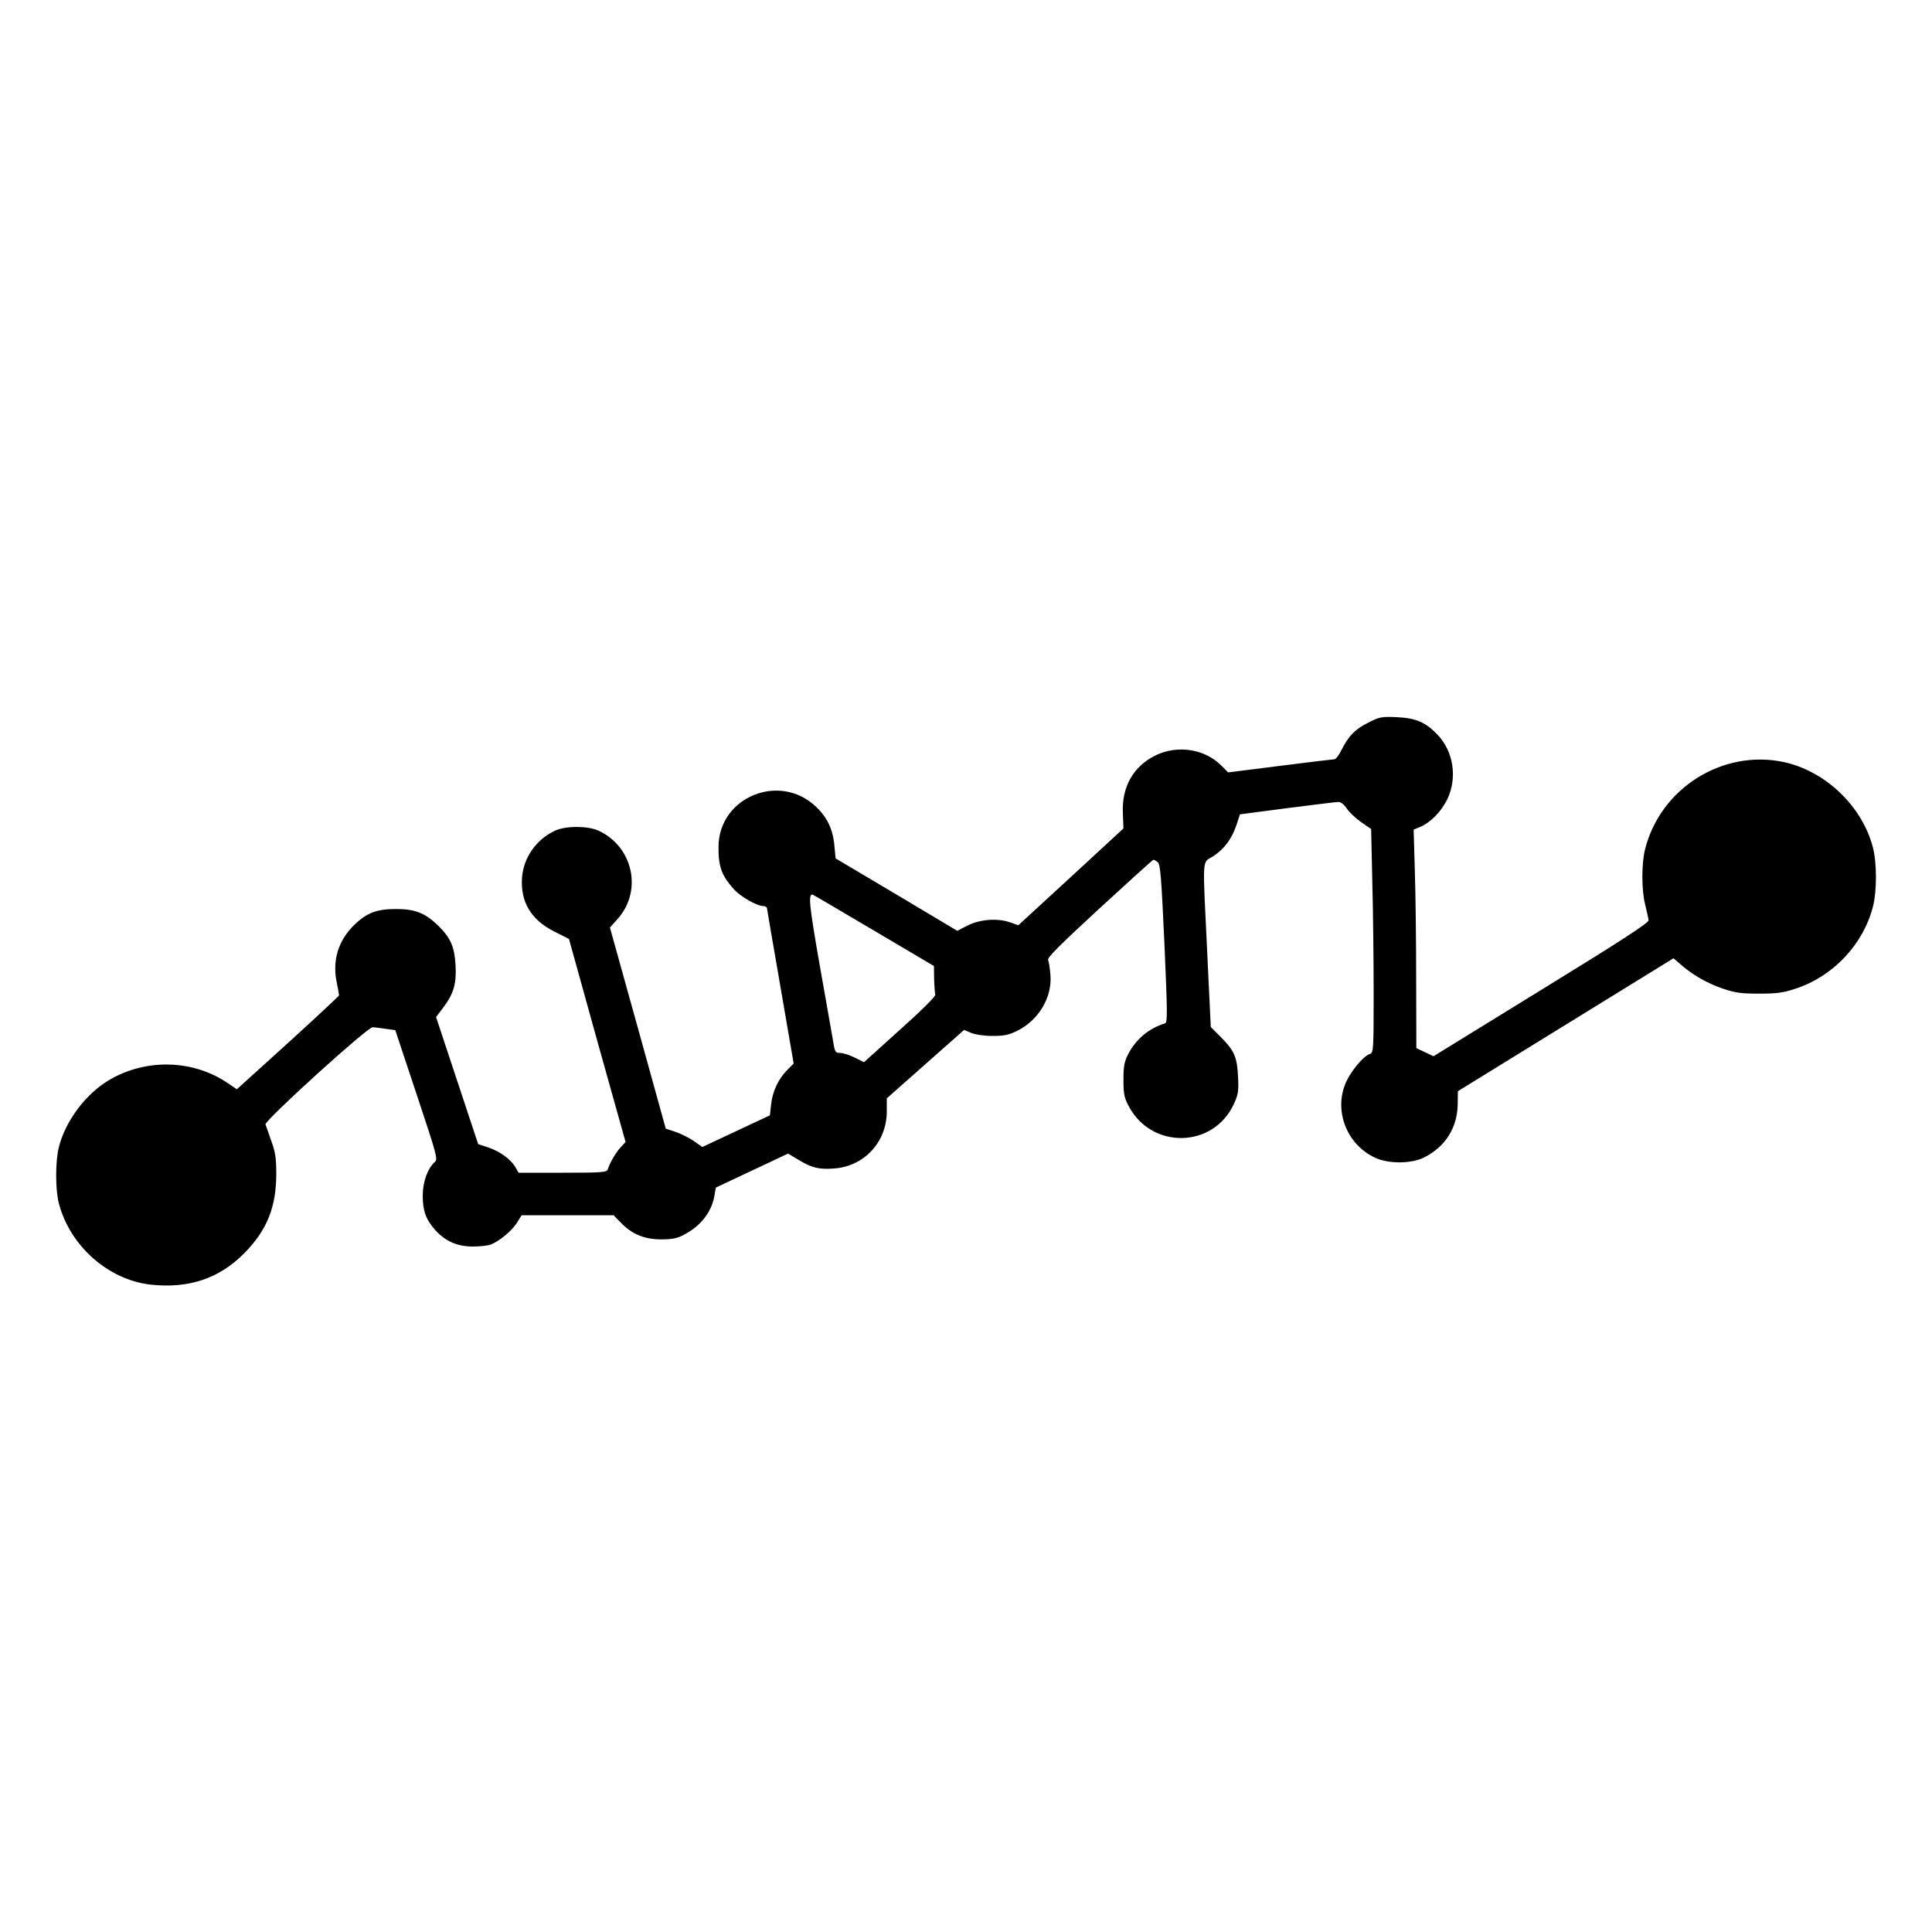
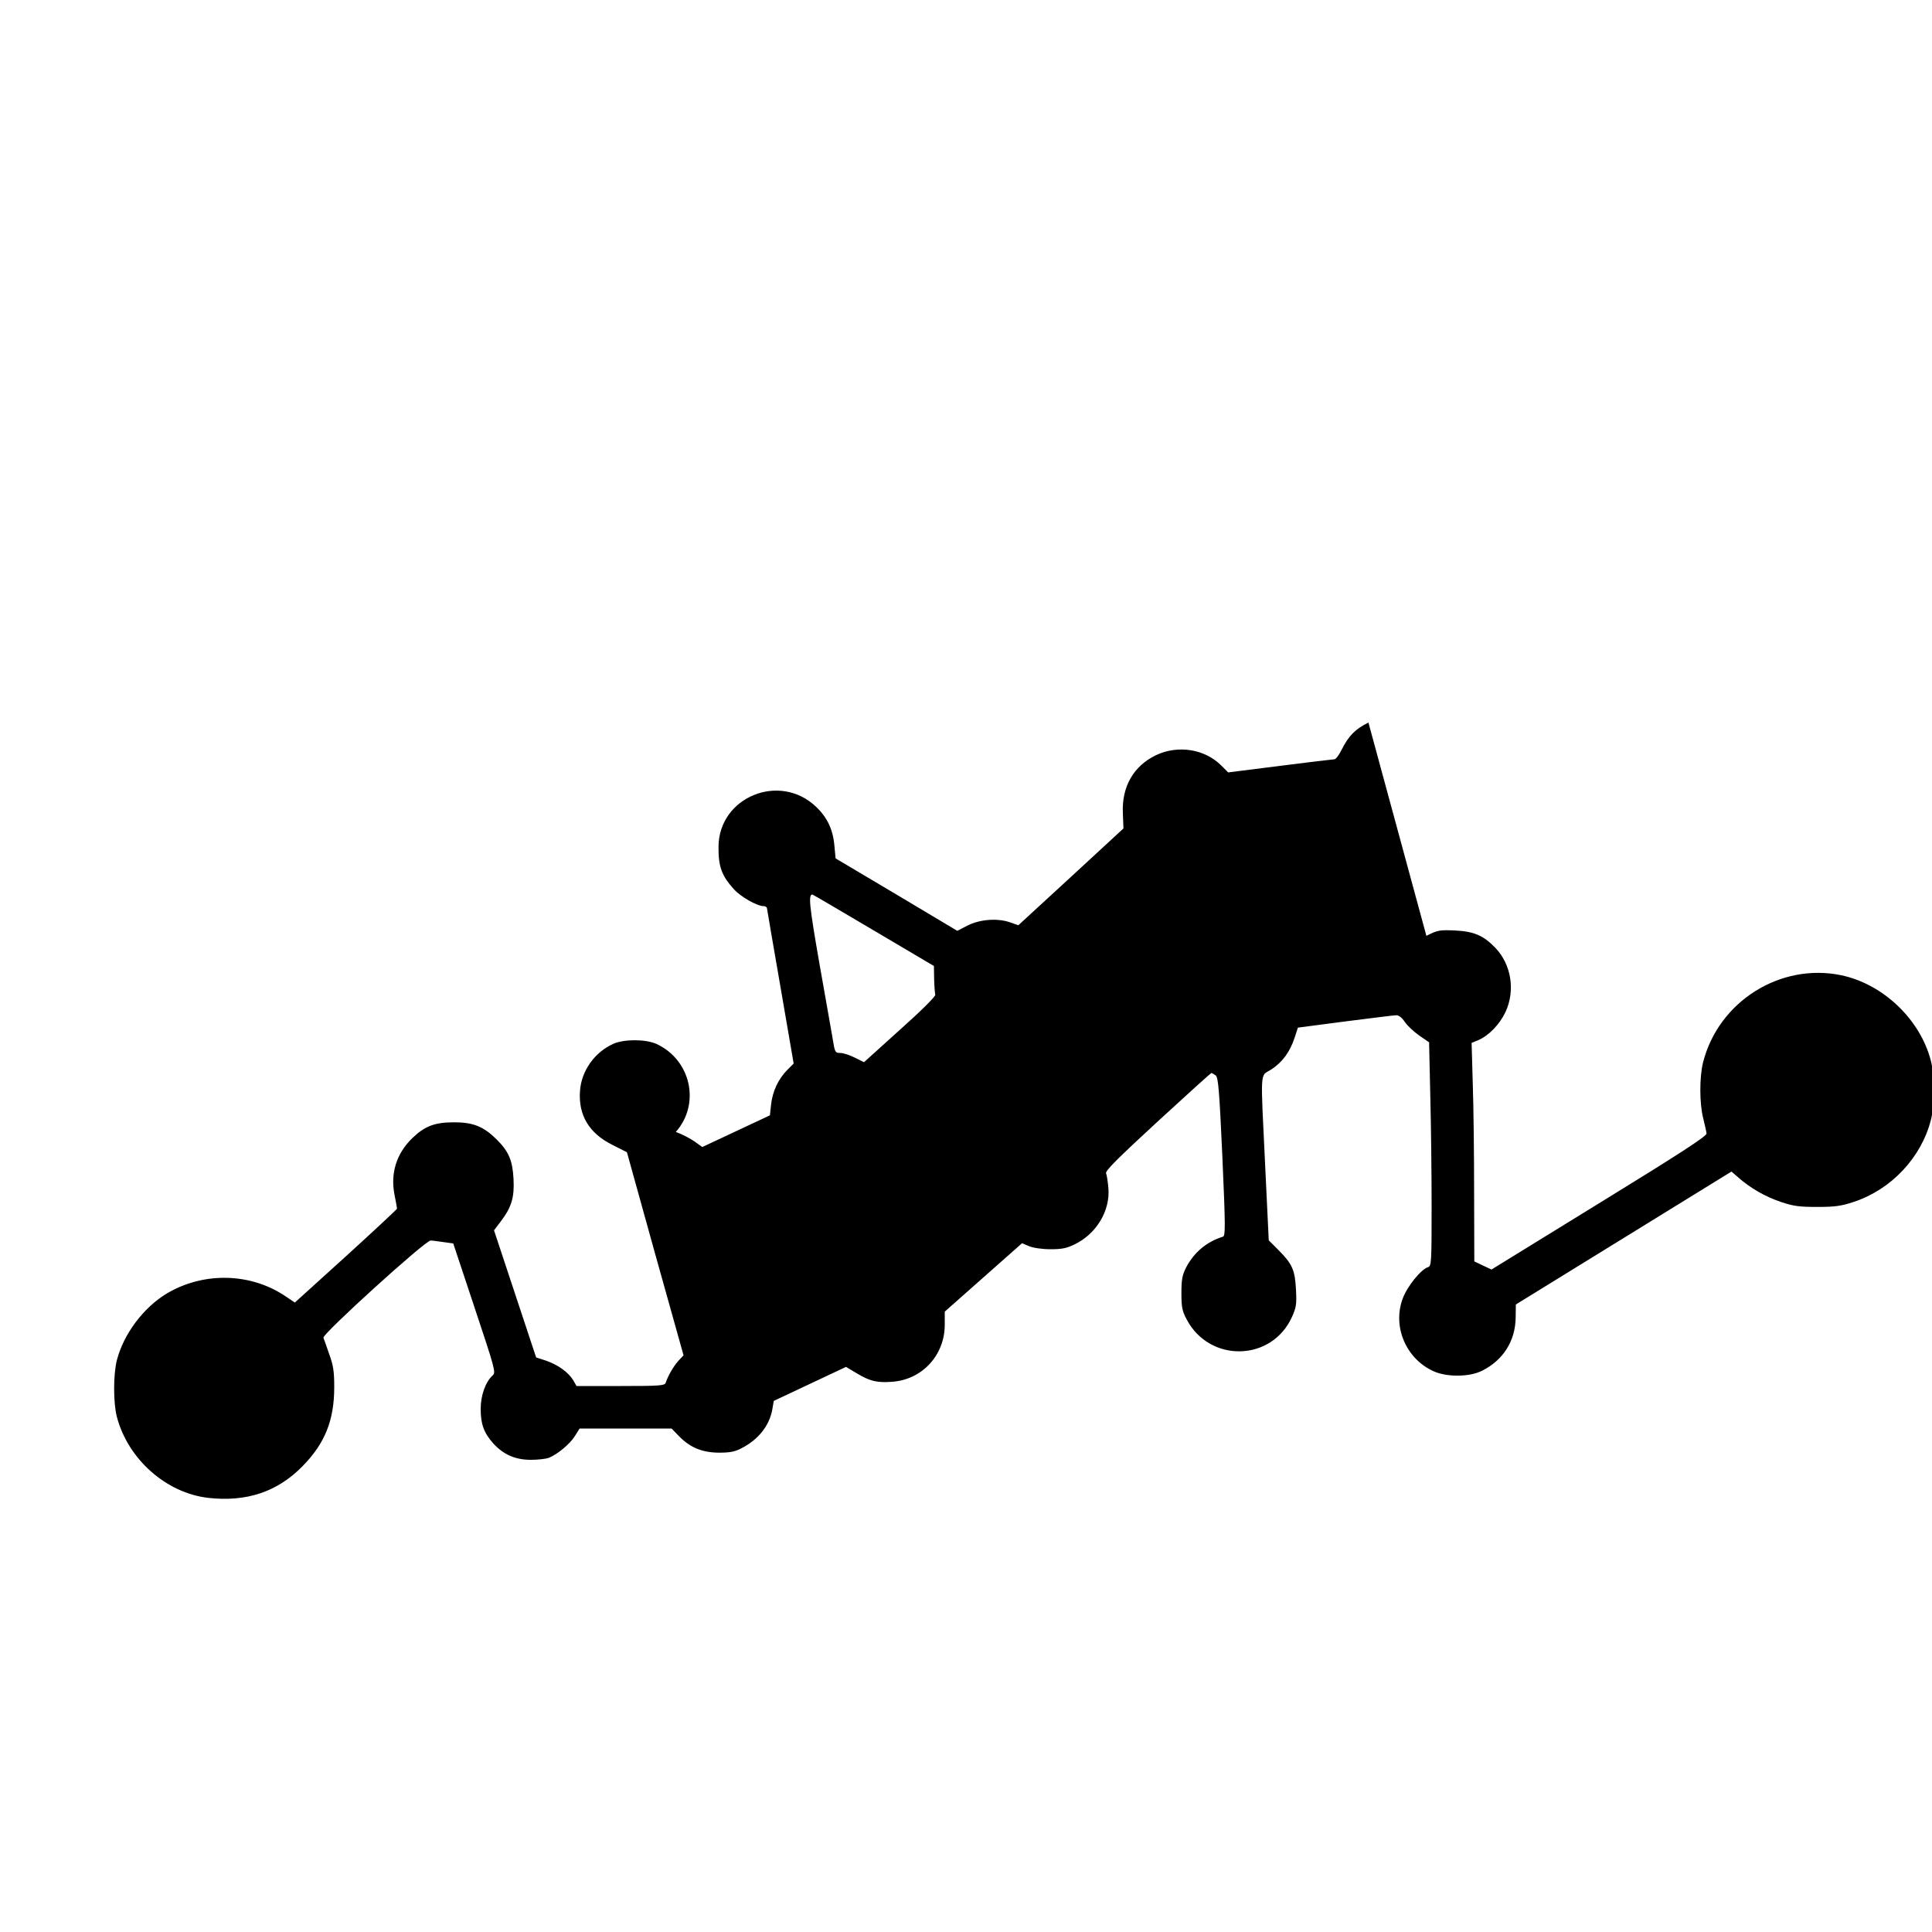
<svg xmlns="http://www.w3.org/2000/svg" version="1.0" width="1000pt" height="1000pt" viewBox="0 0 1000 1000" preserveAspectRatio="xMidYMid meet">
  <g transform="translate(0,1000) scale(0.1,-0.1)" fill="#000000" stroke="none">
-     <path d="M7083 6260 c-69 -34 -102 -68 -139 -141 -13 -27 -30 -49 -37 -49 -6 0 -133 -15 -281 -34 l-269 -34 -35 35 c-85 86 -224 108 -337 55 -118 -56 -180 -164 -173 -303 l3 -77 -272 -251 -272 -250 -46 16 c-66 22 -157 14 -220 -19 l-50 -26 -315 188 -315 187 -6 64 c-7 85 -37 148 -95 203 -188 180 -503 51 -505 -206 -1 -103 16 -150 79 -220 36 -40 120 -88 155 -88 9 0 17 -6 17 -12 1 -7 32 -191 70 -408 l68 -395 -34 -34 c-45 -45 -76 -111 -83 -179 l-6 -55 -175 -82 -175 -82 -42 30 c-23 16 -66 38 -95 48 l-52 17 -144 520 -145 521 41 46 c129 146 78 374 -101 456 -57 25 -167 25 -223 0 -97 -44 -165 -140 -172 -244 -9 -125 47 -219 168 -279 l75 -38 146 -526 147 -525 -27 -29 c-25 -28 -53 -76 -65 -112 -5 -16 -25 -18 -234 -18 l-228 0 -17 30 c-25 41 -79 80 -140 101 l-52 17 -109 329 -109 329 35 46 c56 74 71 124 66 220 -5 96 -25 142 -87 204 -69 68 -122 89 -221 89 -101 0 -152 -20 -217 -83 -81 -79 -113 -181 -91 -292 7 -36 13 -68 13 -72 0 -3 -119 -114 -264 -246 l-265 -240 -43 29 c-182 126 -429 132 -621 17 -119 -72 -222 -208 -257 -344 -19 -74 -19 -222 0 -294 58 -220 256 -394 473 -419 198 -22 357 31 487 163 117 119 165 238 165 411 0 81 -5 113 -26 170 -13 39 -27 77 -30 85 -6 19 530 506 555 503 9 0 39 -4 66 -8 l51 -7 111 -334 c104 -312 110 -334 94 -348 -38 -34 -63 -104 -63 -175 0 -79 17 -124 65 -178 53 -58 114 -85 195 -85 37 0 78 5 92 10 45 18 109 71 135 112 l25 40 238 0 238 0 35 -36 c59 -62 122 -88 209 -89 59 0 85 5 120 24 87 45 144 118 158 203 l7 41 187 88 187 88 57 -34 c67 -40 103 -49 182 -43 155 11 271 137 272 293 l0 70 200 177 200 177 36 -15 c21 -9 68 -16 111 -16 60 0 84 5 127 26 112 55 183 174 173 291 -3 33 -8 67 -12 76 -5 13 62 79 267 268 150 138 275 251 278 251 4 0 13 -6 22 -12 14 -11 19 -74 35 -422 16 -362 16 -409 3 -413 -84 -26 -150 -81 -191 -160 -20 -40 -24 -62 -24 -133 0 -72 4 -92 27 -135 119 -226 440 -219 545 12 22 49 25 65 21 141 -5 102 -19 134 -91 206 l-50 50 -18 376 c-25 526 -29 470 32 509 57 38 95 89 120 164 l17 52 244 32 c134 17 253 32 264 32 14 1 30 -12 45 -34 13 -20 47 -51 75 -71 l51 -35 6 -271 c4 -149 7 -410 7 -579 0 -293 -1 -308 -19 -314 -36 -11 -108 -100 -130 -161 -55 -144 15 -312 158 -377 69 -32 189 -31 254 3 108 55 170 153 172 273 l1 69 558 344 558 344 36 -31 c61 -54 137 -98 219 -126 66 -22 94 -26 188 -26 91 0 124 4 190 26 194 64 349 229 399 423 21 80 21 228 0 308 -55 213 -246 396 -463 442 -315 66 -636 -135 -716 -451 -19 -76 -19 -213 1 -290 8 -33 16 -68 17 -78 2 -13 -136 -103 -556 -361 l-557 -343 -45 21 -44 21 -1 356 c0 196 -3 450 -7 566 l-6 209 34 14 c54 23 110 80 141 145 52 111 31 246 -52 333 -62 64 -110 85 -210 90 -79 3 -89 2 -147 -28z m-2562 -1075 l313 -185 1 -67 c1 -38 4 -74 6 -82 2 -8 -74 -84 -183 -181 l-186 -168 -48 24 c-26 13 -60 24 -75 24 -26 0 -28 3 -39 73 -7 39 -38 218 -70 397 -51 294 -57 350 -35 350 2 0 144 -83 316 -185z" />
+     <path d="M7083 6260 c-69 -34 -102 -68 -139 -141 -13 -27 -30 -49 -37 -49 -6 0 -133 -15 -281 -34 l-269 -34 -35 35 c-85 86 -224 108 -337 55 -118 -56 -180 -164 -173 -303 l3 -77 -272 -251 -272 -250 -46 16 c-66 22 -157 14 -220 -19 l-50 -26 -315 188 -315 187 -6 64 c-7 85 -37 148 -95 203 -188 180 -503 51 -505 -206 -1 -103 16 -150 79 -220 36 -40 120 -88 155 -88 9 0 17 -6 17 -12 1 -7 32 -191 70 -408 l68 -395 -34 -34 c-45 -45 -76 -111 -83 -179 l-6 -55 -175 -82 -175 -82 -42 30 c-23 16 -66 38 -95 48 c129 146 78 374 -101 456 -57 25 -167 25 -223 0 -97 -44 -165 -140 -172 -244 -9 -125 47 -219 168 -279 l75 -38 146 -526 147 -525 -27 -29 c-25 -28 -53 -76 -65 -112 -5 -16 -25 -18 -234 -18 l-228 0 -17 30 c-25 41 -79 80 -140 101 l-52 17 -109 329 -109 329 35 46 c56 74 71 124 66 220 -5 96 -25 142 -87 204 -69 68 -122 89 -221 89 -101 0 -152 -20 -217 -83 -81 -79 -113 -181 -91 -292 7 -36 13 -68 13 -72 0 -3 -119 -114 -264 -246 l-265 -240 -43 29 c-182 126 -429 132 -621 17 -119 -72 -222 -208 -257 -344 -19 -74 -19 -222 0 -294 58 -220 256 -394 473 -419 198 -22 357 31 487 163 117 119 165 238 165 411 0 81 -5 113 -26 170 -13 39 -27 77 -30 85 -6 19 530 506 555 503 9 0 39 -4 66 -8 l51 -7 111 -334 c104 -312 110 -334 94 -348 -38 -34 -63 -104 -63 -175 0 -79 17 -124 65 -178 53 -58 114 -85 195 -85 37 0 78 5 92 10 45 18 109 71 135 112 l25 40 238 0 238 0 35 -36 c59 -62 122 -88 209 -89 59 0 85 5 120 24 87 45 144 118 158 203 l7 41 187 88 187 88 57 -34 c67 -40 103 -49 182 -43 155 11 271 137 272 293 l0 70 200 177 200 177 36 -15 c21 -9 68 -16 111 -16 60 0 84 5 127 26 112 55 183 174 173 291 -3 33 -8 67 -12 76 -5 13 62 79 267 268 150 138 275 251 278 251 4 0 13 -6 22 -12 14 -11 19 -74 35 -422 16 -362 16 -409 3 -413 -84 -26 -150 -81 -191 -160 -20 -40 -24 -62 -24 -133 0 -72 4 -92 27 -135 119 -226 440 -219 545 12 22 49 25 65 21 141 -5 102 -19 134 -91 206 l-50 50 -18 376 c-25 526 -29 470 32 509 57 38 95 89 120 164 l17 52 244 32 c134 17 253 32 264 32 14 1 30 -12 45 -34 13 -20 47 -51 75 -71 l51 -35 6 -271 c4 -149 7 -410 7 -579 0 -293 -1 -308 -19 -314 -36 -11 -108 -100 -130 -161 -55 -144 15 -312 158 -377 69 -32 189 -31 254 3 108 55 170 153 172 273 l1 69 558 344 558 344 36 -31 c61 -54 137 -98 219 -126 66 -22 94 -26 188 -26 91 0 124 4 190 26 194 64 349 229 399 423 21 80 21 228 0 308 -55 213 -246 396 -463 442 -315 66 -636 -135 -716 -451 -19 -76 -19 -213 1 -290 8 -33 16 -68 17 -78 2 -13 -136 -103 -556 -361 l-557 -343 -45 21 -44 21 -1 356 c0 196 -3 450 -7 566 l-6 209 34 14 c54 23 110 80 141 145 52 111 31 246 -52 333 -62 64 -110 85 -210 90 -79 3 -89 2 -147 -28z m-2562 -1075 l313 -185 1 -67 c1 -38 4 -74 6 -82 2 -8 -74 -84 -183 -181 l-186 -168 -48 24 c-26 13 -60 24 -75 24 -26 0 -28 3 -39 73 -7 39 -38 218 -70 397 -51 294 -57 350 -35 350 2 0 144 -83 316 -185z" />
  </g>
</svg>